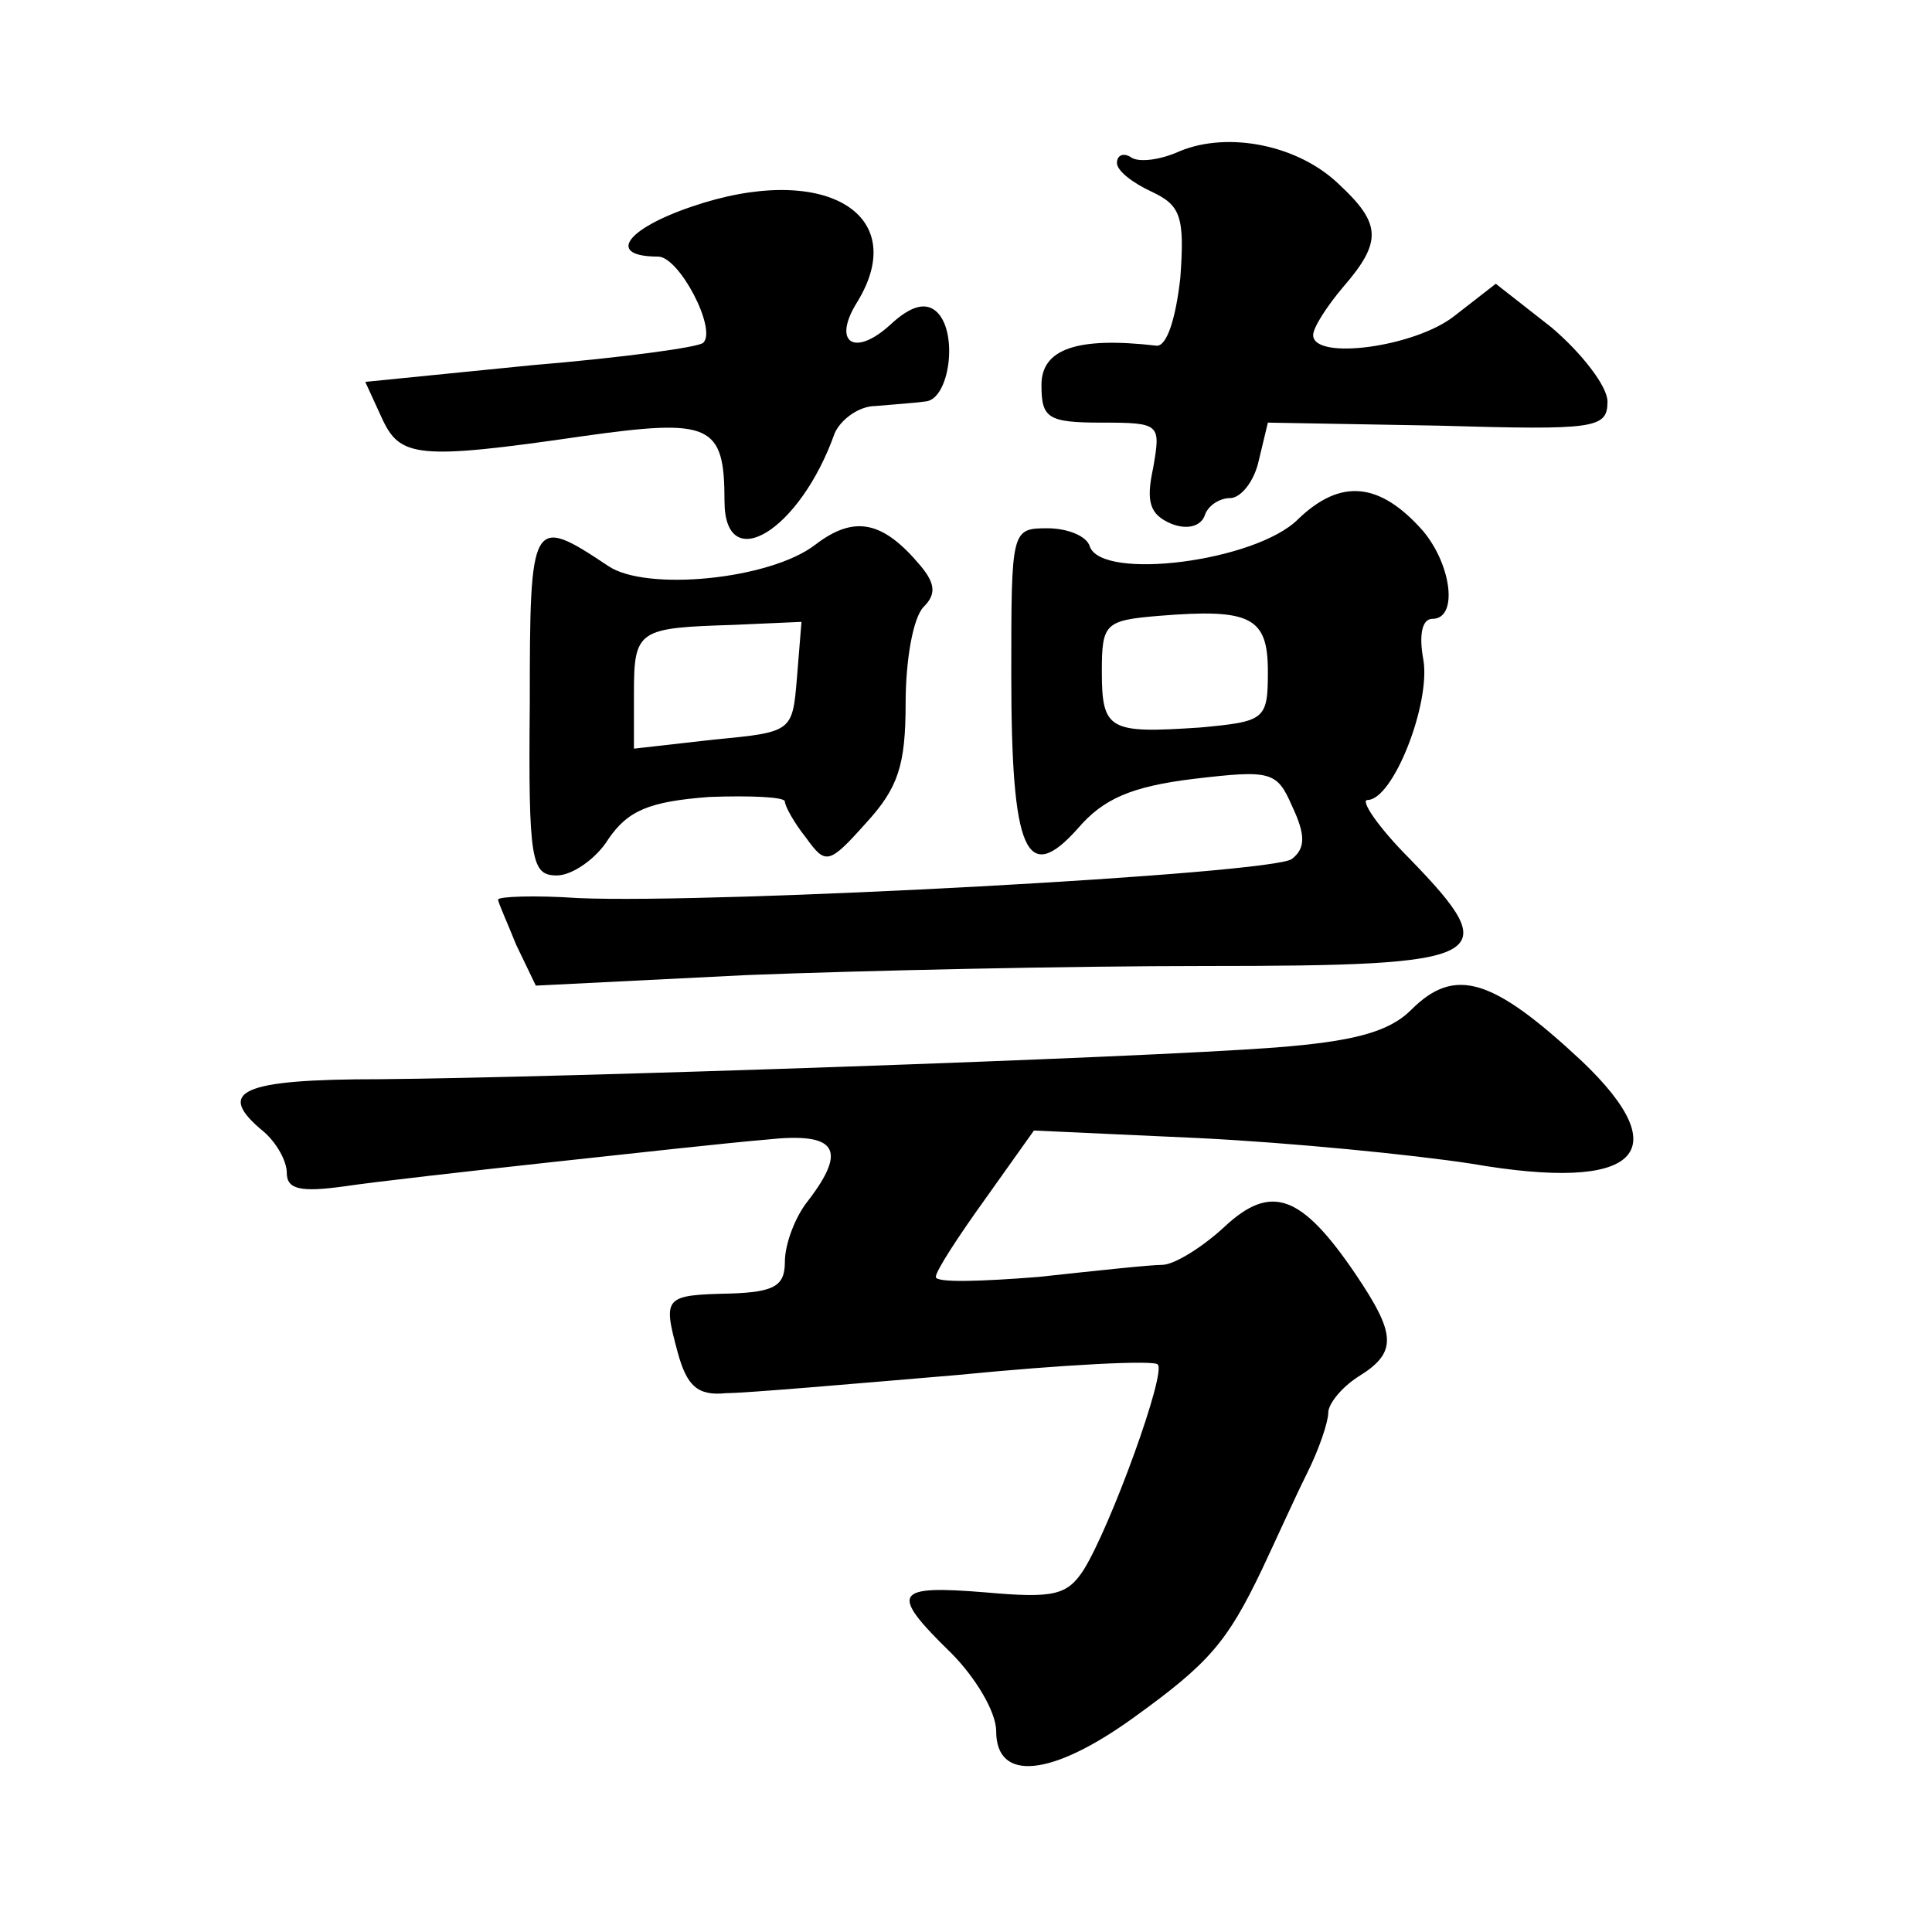
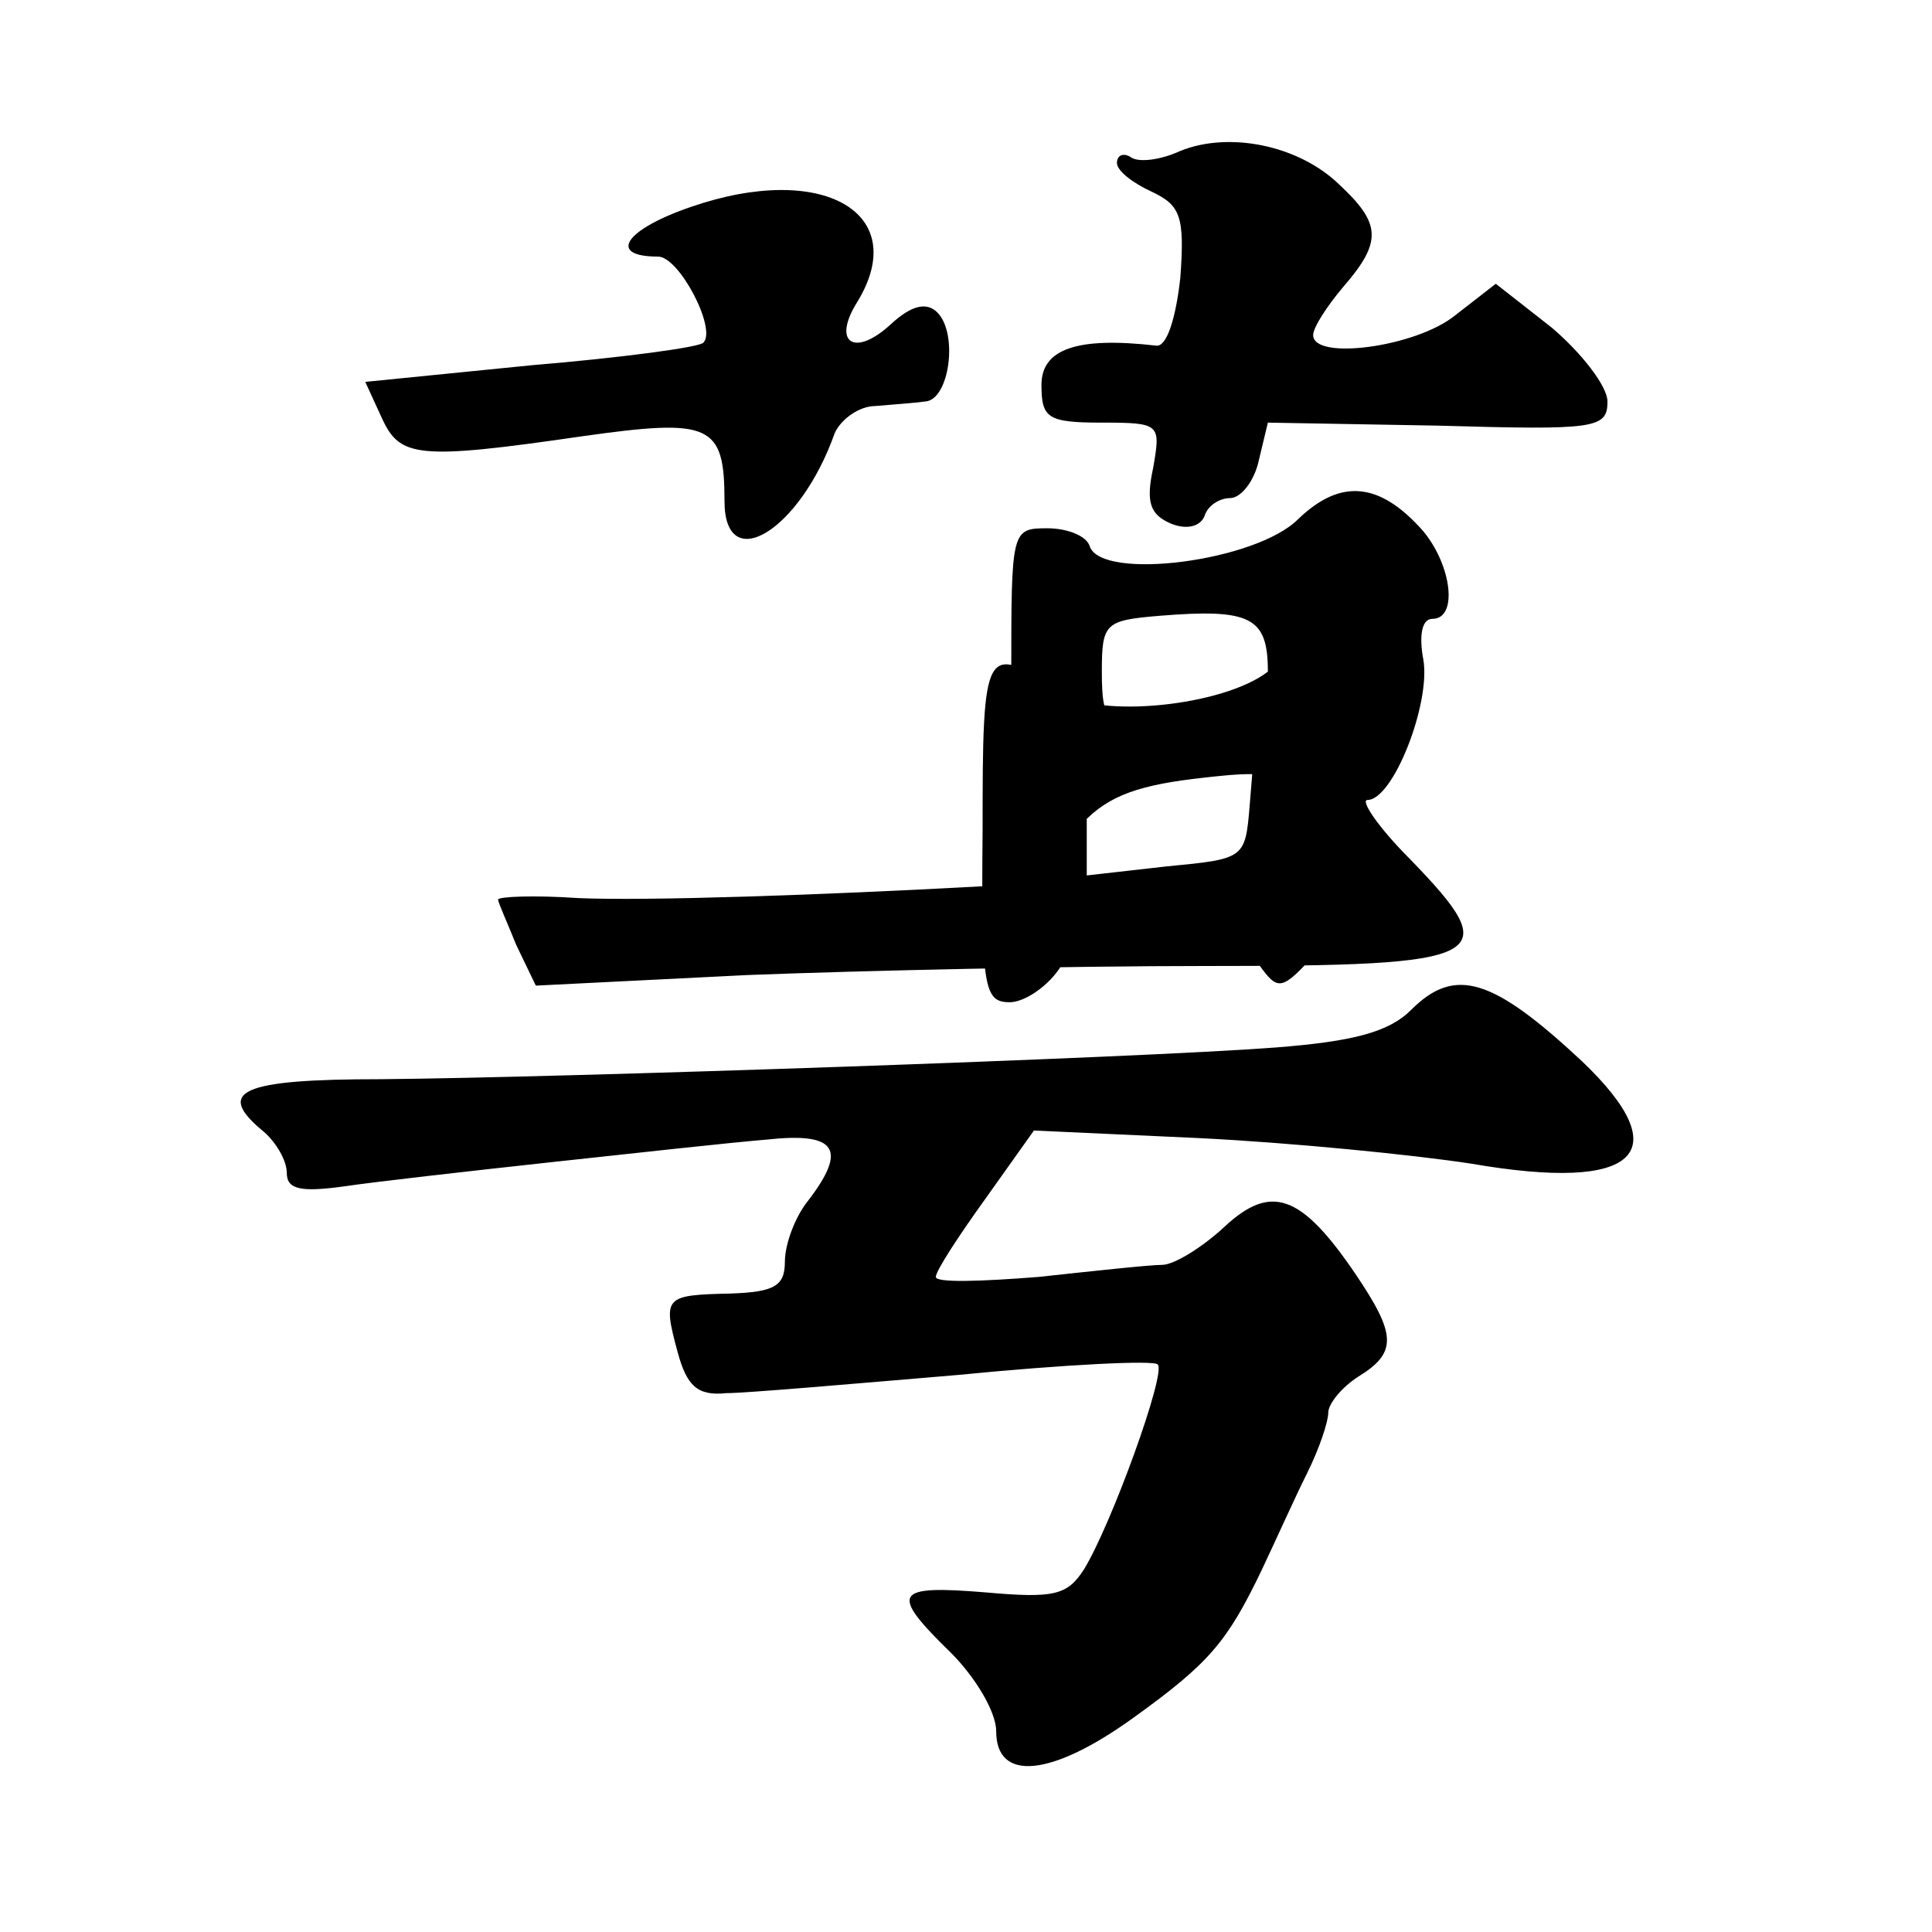
<svg xmlns="http://www.w3.org/2000/svg" version="1.0" width="128pt" height="128pt" viewBox="0 0 128 128" preserveAspectRatio="xMidYMid meet">
  <g transform="translate(0,128) scale(0.1,-0.1)" fill="#0" stroke="none">
-     <path d="M782 1180 c-13 -6 -28 -8 -33 -4 -5 3 -9 1 -9 -4 0 -5 10 -13 23 -19 19 -9 22 -16 19 -57 -3 -27 -9 -46 -16 -45 -52 6 -76 -2 -76 -26 0 -22 4 -25 40 -25 39 0 39 -1 34 -30 -5 -23 -2 -31 12 -37 10 -4 19 -2 22 5 2 7 10 12 17 12 7 0 16 11 19 25 l6 25 113 -2 c104 -3 112 -2 112 16 0 10 -17 32 -37 49 l-37 29 -27 -21 c-26 -21 -94 -30 -94 -13 0 5 9 19 20 32 26 30 25 42 -3 68 -27 26 -73 35 -105 22z M458 1143 c-44 -15 -56 -33 -22 -33 14 0 39 -48 30 -57 -2 -3 -54 -10 -114 -15 l-110 -11 11 -24 c12 -26 23 -28 133 -12 85 12 94 8 94 -43 0 -50 50 -20 73 45 4 9 16 18 27 18 11 1 26 2 33 3 16 1 22 45 8 59 -7 7 -17 5 -31 -8 -24 -22 -39 -12 -22 15 36 59 -23 93 -110 63z M860 936 c-28 -28 -130 -41 -138 -18 -2 7 -15 12 -28 12 -24 0 -24 -1 -24 -97 0 -118 10 -140 44 -102 17 20 36 28 77 33 51 6 55 5 65 -18 9 -19 9 -28 0 -35 -11 -10 -382 -30 -473 -26 -29 2 -53 1 -53 -1 0 -2 6 -15 12 -30 l13 -27 140 7 c77 3 213 6 303 6 190 0 200 5 136 71 -21 21 -33 39 -28 39 17 0 42 64 37 93 -3 16 -1 27 6 27 17 0 13 35 -6 58 -29 33 -55 35 -83 8z m-20 -101 c0 -32 -2 -33 -45 -37 -60 -4 -65 -2 -65 37 0 32 2 34 38 37 61 5 72 -1 72 -37z M540 919 c-30 -23 -112 -31 -137 -14 -51 34 -52 32 -52 -91 -1 -105 1 -114 18 -114 10 0 26 11 34 24 13 19 27 25 67 28 27 1 50 0 50 -3 0 -3 6 -14 14 -24 13 -18 15 -18 40 10 21 23 26 38 26 79 0 29 5 57 12 64 8 8 8 15 -2 27 -25 30 -44 34 -70 14z m-12 -88 c-3 -36 -3 -36 -55 -41 l-53 -6 0 37 c0 42 3 43 66 45 l45 2 -3 -37z M935 611 c-15 -15 -39 -21 -90 -25 -92 -7 -475 -20 -593 -21 -93 0 -110 -8 -77 -35 8 -7 15 -19 15 -27 0 -11 9 -13 38 -9 20 3 82 10 137 16 55 6 119 13 143 15 46 5 54 -6 27 -41 -8 -10 -15 -28 -15 -40 0 -16 -7 -20 -36 -21 -44 -1 -45 -2 -35 -39 6 -22 13 -29 32 -27 13 0 82 6 153 12 71 7 131 10 133 7 6 -5 -31 -107 -49 -136 -11 -17 -20 -19 -65 -15 -61 5 -64 0 -23 -40 16 -16 30 -39 30 -52 0 -34 37 -30 91 9 50 36 62 50 85 98 9 19 22 48 30 64 8 16 14 34 14 40 0 6 9 17 20 24 26 16 25 28 -2 68 -36 53 -56 60 -87 31 -14 -13 -33 -25 -41 -25 -8 0 -45 -4 -82 -8 -38 -3 -68 -4 -68 0 0 4 15 27 33 52 l32 45 109 -5 c61 -3 142 -11 181 -17 110 -19 137 7 73 68 -59 55 -84 63 -113 34z" />
+     <path d="M782 1180 c-13 -6 -28 -8 -33 -4 -5 3 -9 1 -9 -4 0 -5 10 -13 23 -19 19 -9 22 -16 19 -57 -3 -27 -9 -46 -16 -45 -52 6 -76 -2 -76 -26 0 -22 4 -25 40 -25 39 0 39 -1 34 -30 -5 -23 -2 -31 12 -37 10 -4 19 -2 22 5 2 7 10 12 17 12 7 0 16 11 19 25 l6 25 113 -2 c104 -3 112 -2 112 16 0 10 -17 32 -37 49 l-37 29 -27 -21 c-26 -21 -94 -30 -94 -13 0 5 9 19 20 32 26 30 25 42 -3 68 -27 26 -73 35 -105 22z M458 1143 c-44 -15 -56 -33 -22 -33 14 0 39 -48 30 -57 -2 -3 -54 -10 -114 -15 l-110 -11 11 -24 c12 -26 23 -28 133 -12 85 12 94 8 94 -43 0 -50 50 -20 73 45 4 9 16 18 27 18 11 1 26 2 33 3 16 1 22 45 8 59 -7 7 -17 5 -31 -8 -24 -22 -39 -12 -22 15 36 59 -23 93 -110 63z M860 936 c-28 -28 -130 -41 -138 -18 -2 7 -15 12 -28 12 -24 0 -24 -1 -24 -97 0 -118 10 -140 44 -102 17 20 36 28 77 33 51 6 55 5 65 -18 9 -19 9 -28 0 -35 -11 -10 -382 -30 -473 -26 -29 2 -53 1 -53 -1 0 -2 6 -15 12 -30 l13 -27 140 7 c77 3 213 6 303 6 190 0 200 5 136 71 -21 21 -33 39 -28 39 17 0 42 64 37 93 -3 16 -1 27 6 27 17 0 13 35 -6 58 -29 33 -55 35 -83 8z m-20 -101 c0 -32 -2 -33 -45 -37 -60 -4 -65 -2 -65 37 0 32 2 34 38 37 61 5 72 -1 72 -37z c-30 -23 -112 -31 -137 -14 -51 34 -52 32 -52 -91 -1 -105 1 -114 18 -114 10 0 26 11 34 24 13 19 27 25 67 28 27 1 50 0 50 -3 0 -3 6 -14 14 -24 13 -18 15 -18 40 10 21 23 26 38 26 79 0 29 5 57 12 64 8 8 8 15 -2 27 -25 30 -44 34 -70 14z m-12 -88 c-3 -36 -3 -36 -55 -41 l-53 -6 0 37 c0 42 3 43 66 45 l45 2 -3 -37z M935 611 c-15 -15 -39 -21 -90 -25 -92 -7 -475 -20 -593 -21 -93 0 -110 -8 -77 -35 8 -7 15 -19 15 -27 0 -11 9 -13 38 -9 20 3 82 10 137 16 55 6 119 13 143 15 46 5 54 -6 27 -41 -8 -10 -15 -28 -15 -40 0 -16 -7 -20 -36 -21 -44 -1 -45 -2 -35 -39 6 -22 13 -29 32 -27 13 0 82 6 153 12 71 7 131 10 133 7 6 -5 -31 -107 -49 -136 -11 -17 -20 -19 -65 -15 -61 5 -64 0 -23 -40 16 -16 30 -39 30 -52 0 -34 37 -30 91 9 50 36 62 50 85 98 9 19 22 48 30 64 8 16 14 34 14 40 0 6 9 17 20 24 26 16 25 28 -2 68 -36 53 -56 60 -87 31 -14 -13 -33 -25 -41 -25 -8 0 -45 -4 -82 -8 -38 -3 -68 -4 -68 0 0 4 15 27 33 52 l32 45 109 -5 c61 -3 142 -11 181 -17 110 -19 137 7 73 68 -59 55 -84 63 -113 34z" />
  </g>
</svg>